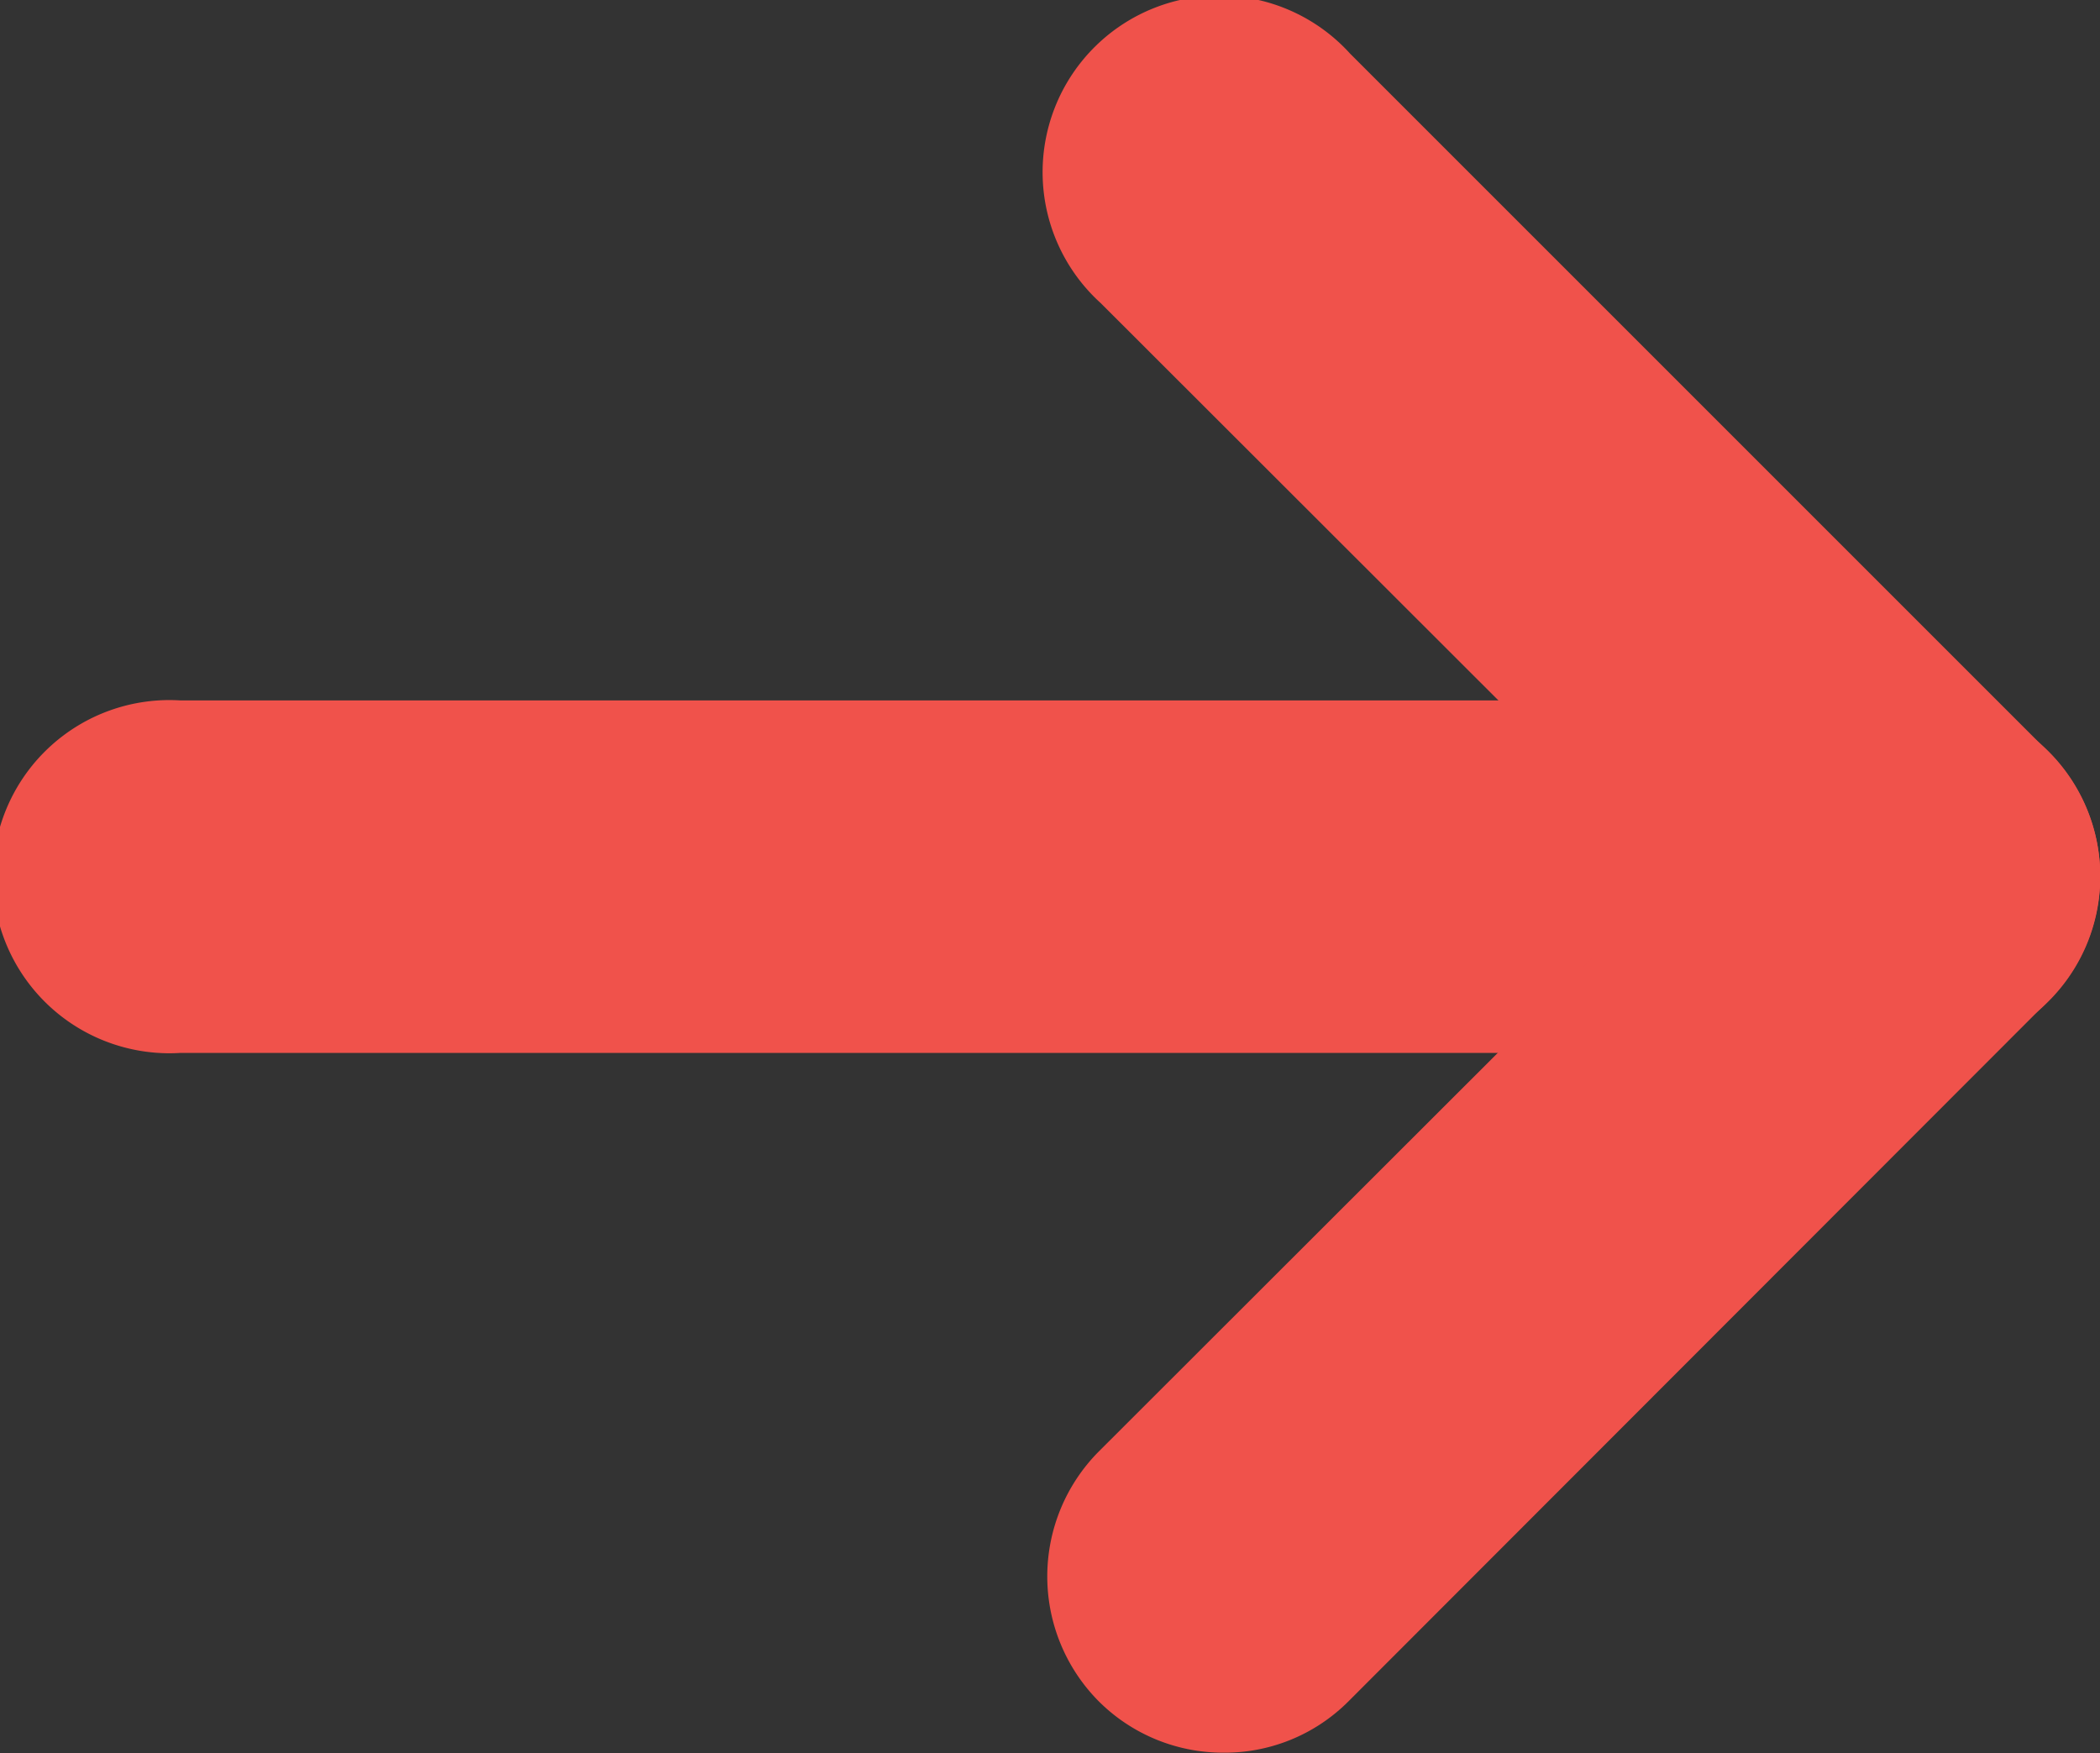
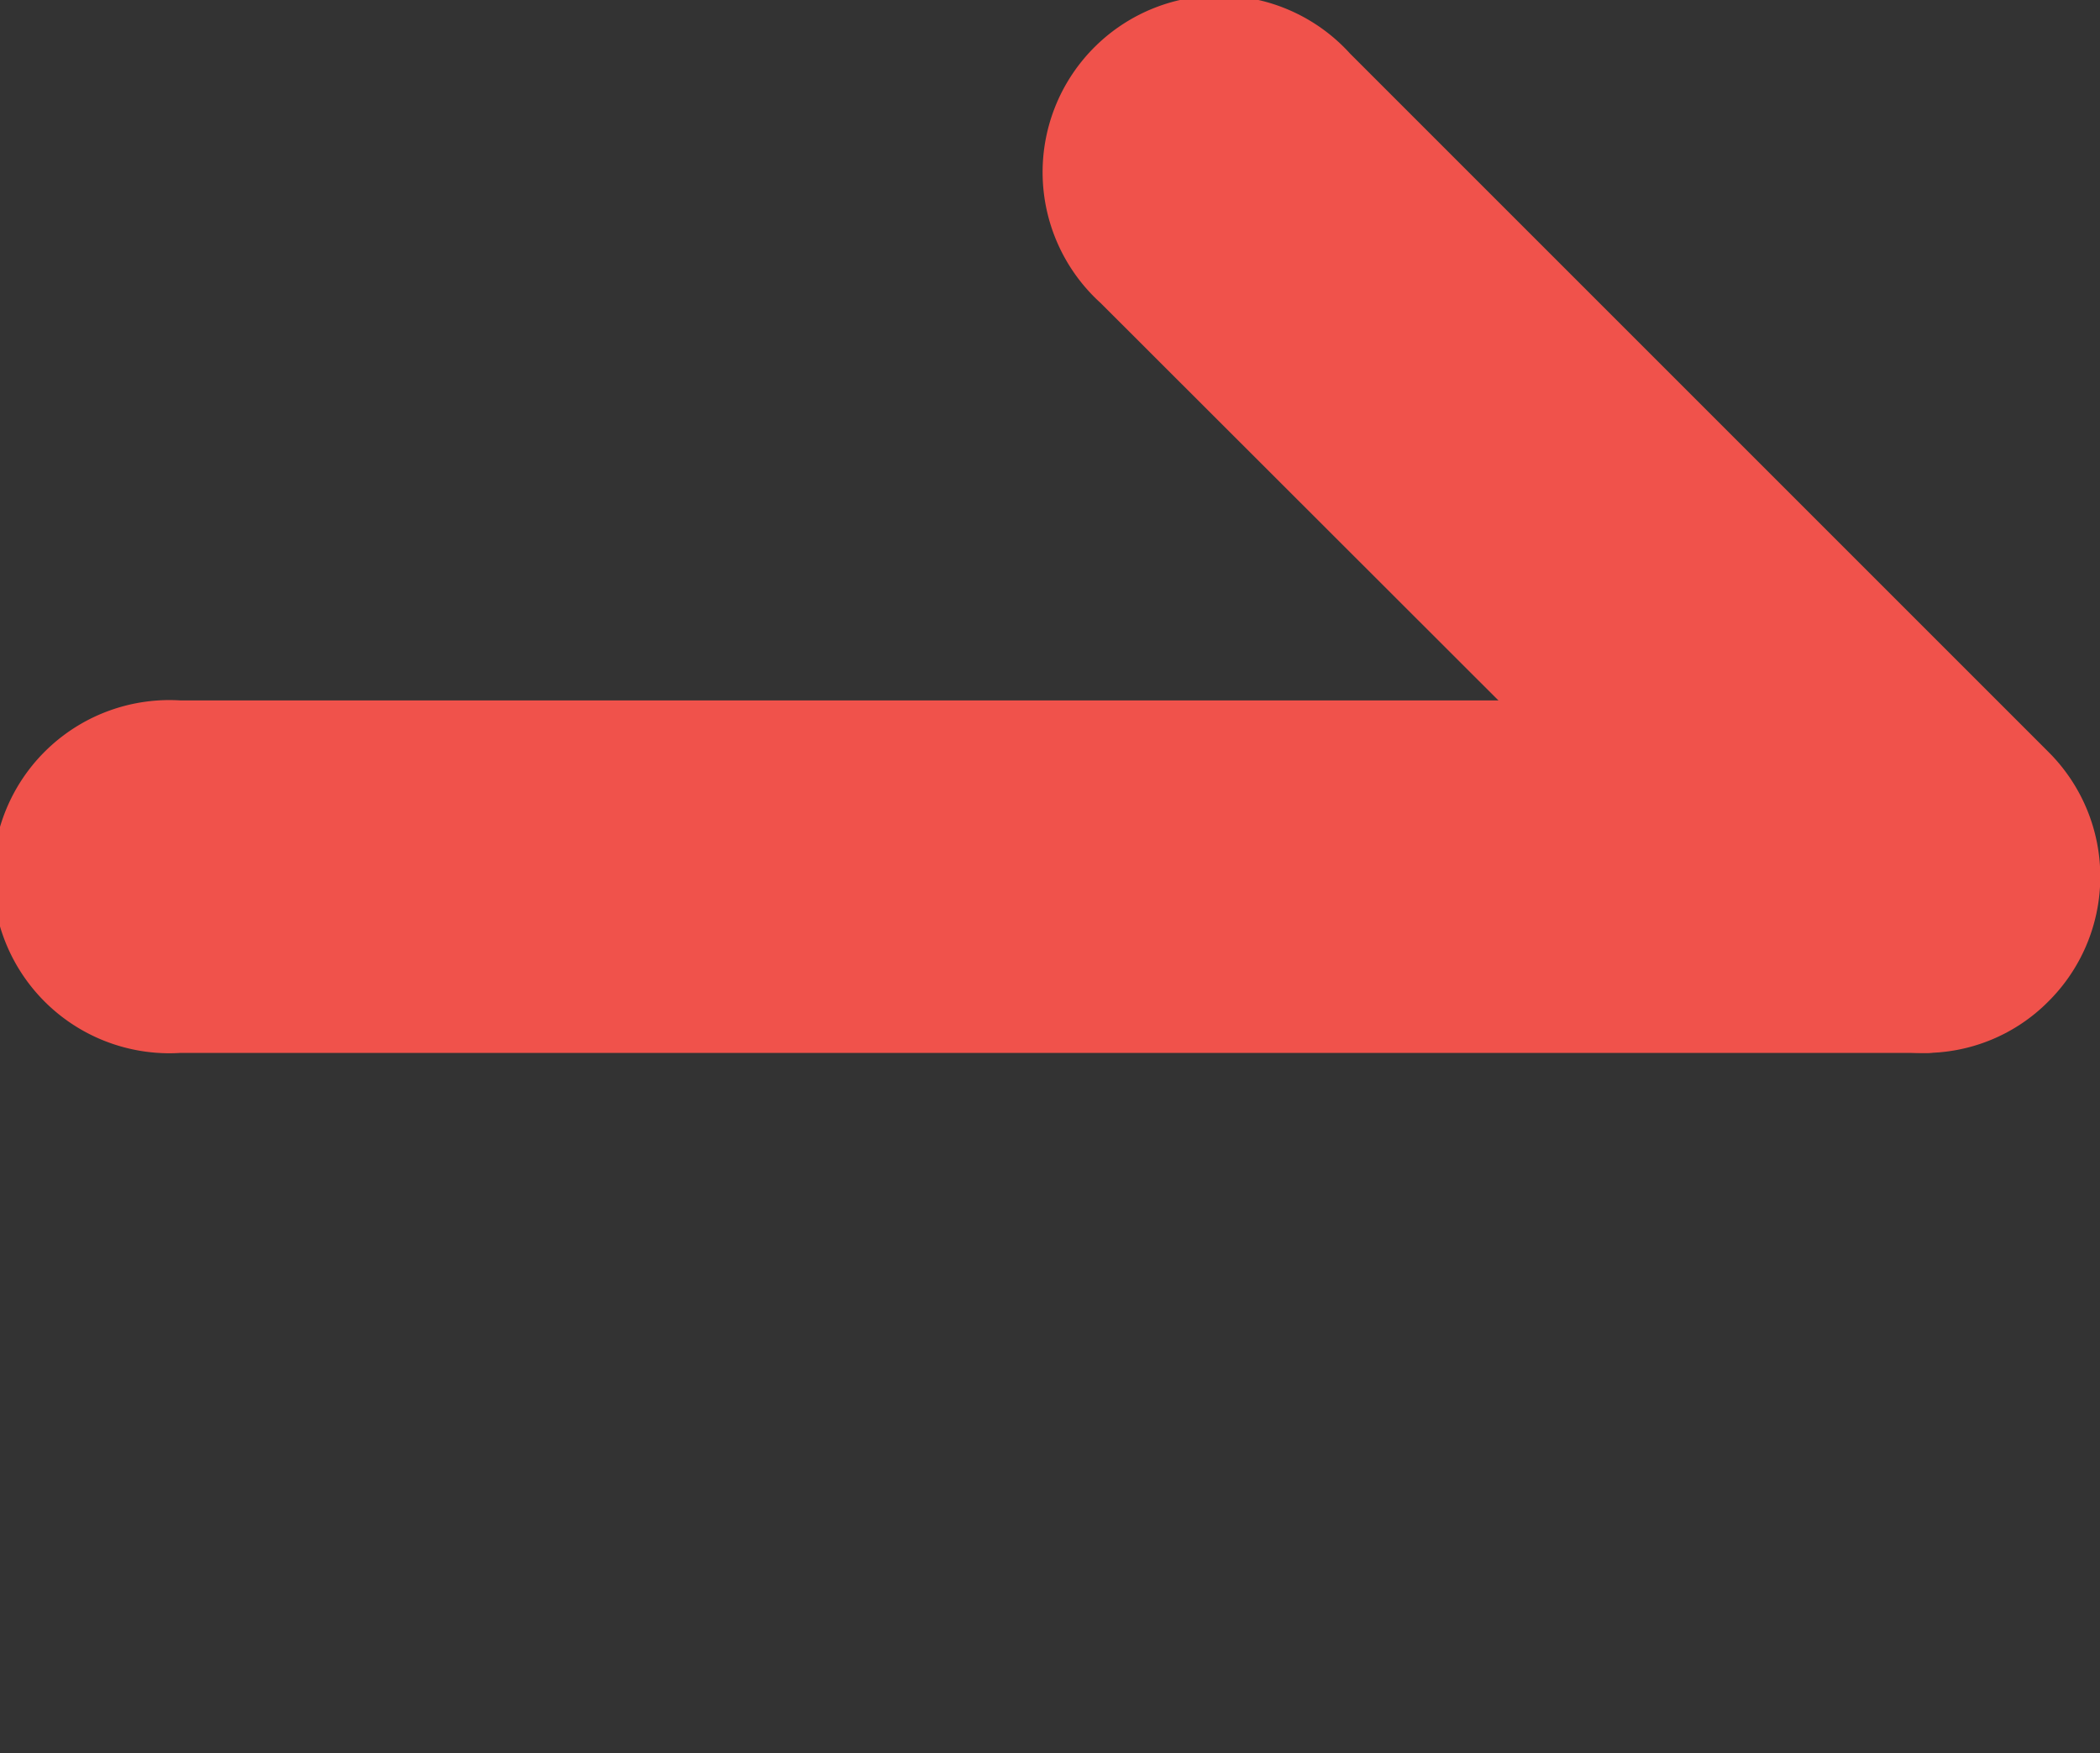
<svg xmlns="http://www.w3.org/2000/svg" viewBox="0 0 31.75 26.51">
  <rect x="0" y="0" width="31.75" height="26.51" fill="#333333" stroke="none" />
  <defs>
    <style>.cls-1{fill:#fff;stroke:#f0524b;stroke-miterlimit:10;stroke-width:3px;}</style>
  </defs>
  <g id="Layer_2" data-name="Layer 2">
    <g id="Layer_1-2" data-name="Layer 1">
      <path class="cls-1" d="M29.09,14.42H2.67a1.17,1.17,0,1,1,0-2.33H29.09a1.17,1.17,0,0,1,0,2.33Z" />
-       <path class="cls-1" d="M18.5,25a1.16,1.16,0,0,1-.83-.34,1.18,1.18,0,0,1,0-1.65l10.6-10.59a1.16,1.16,0,1,1,1.64,1.65L19.32,24.67A1.14,1.14,0,0,1,18.5,25Z" />
      <path class="cls-1" d="M29.09,14.42a1.13,1.13,0,0,1-.82-.34L17.67,3.49a1.17,1.17,0,1,1,1.65-1.65L29.91,12.43a1.16,1.16,0,0,1,0,1.65A1.13,1.13,0,0,1,29.09,14.42Z" />
    </g>
  </g>
</svg>